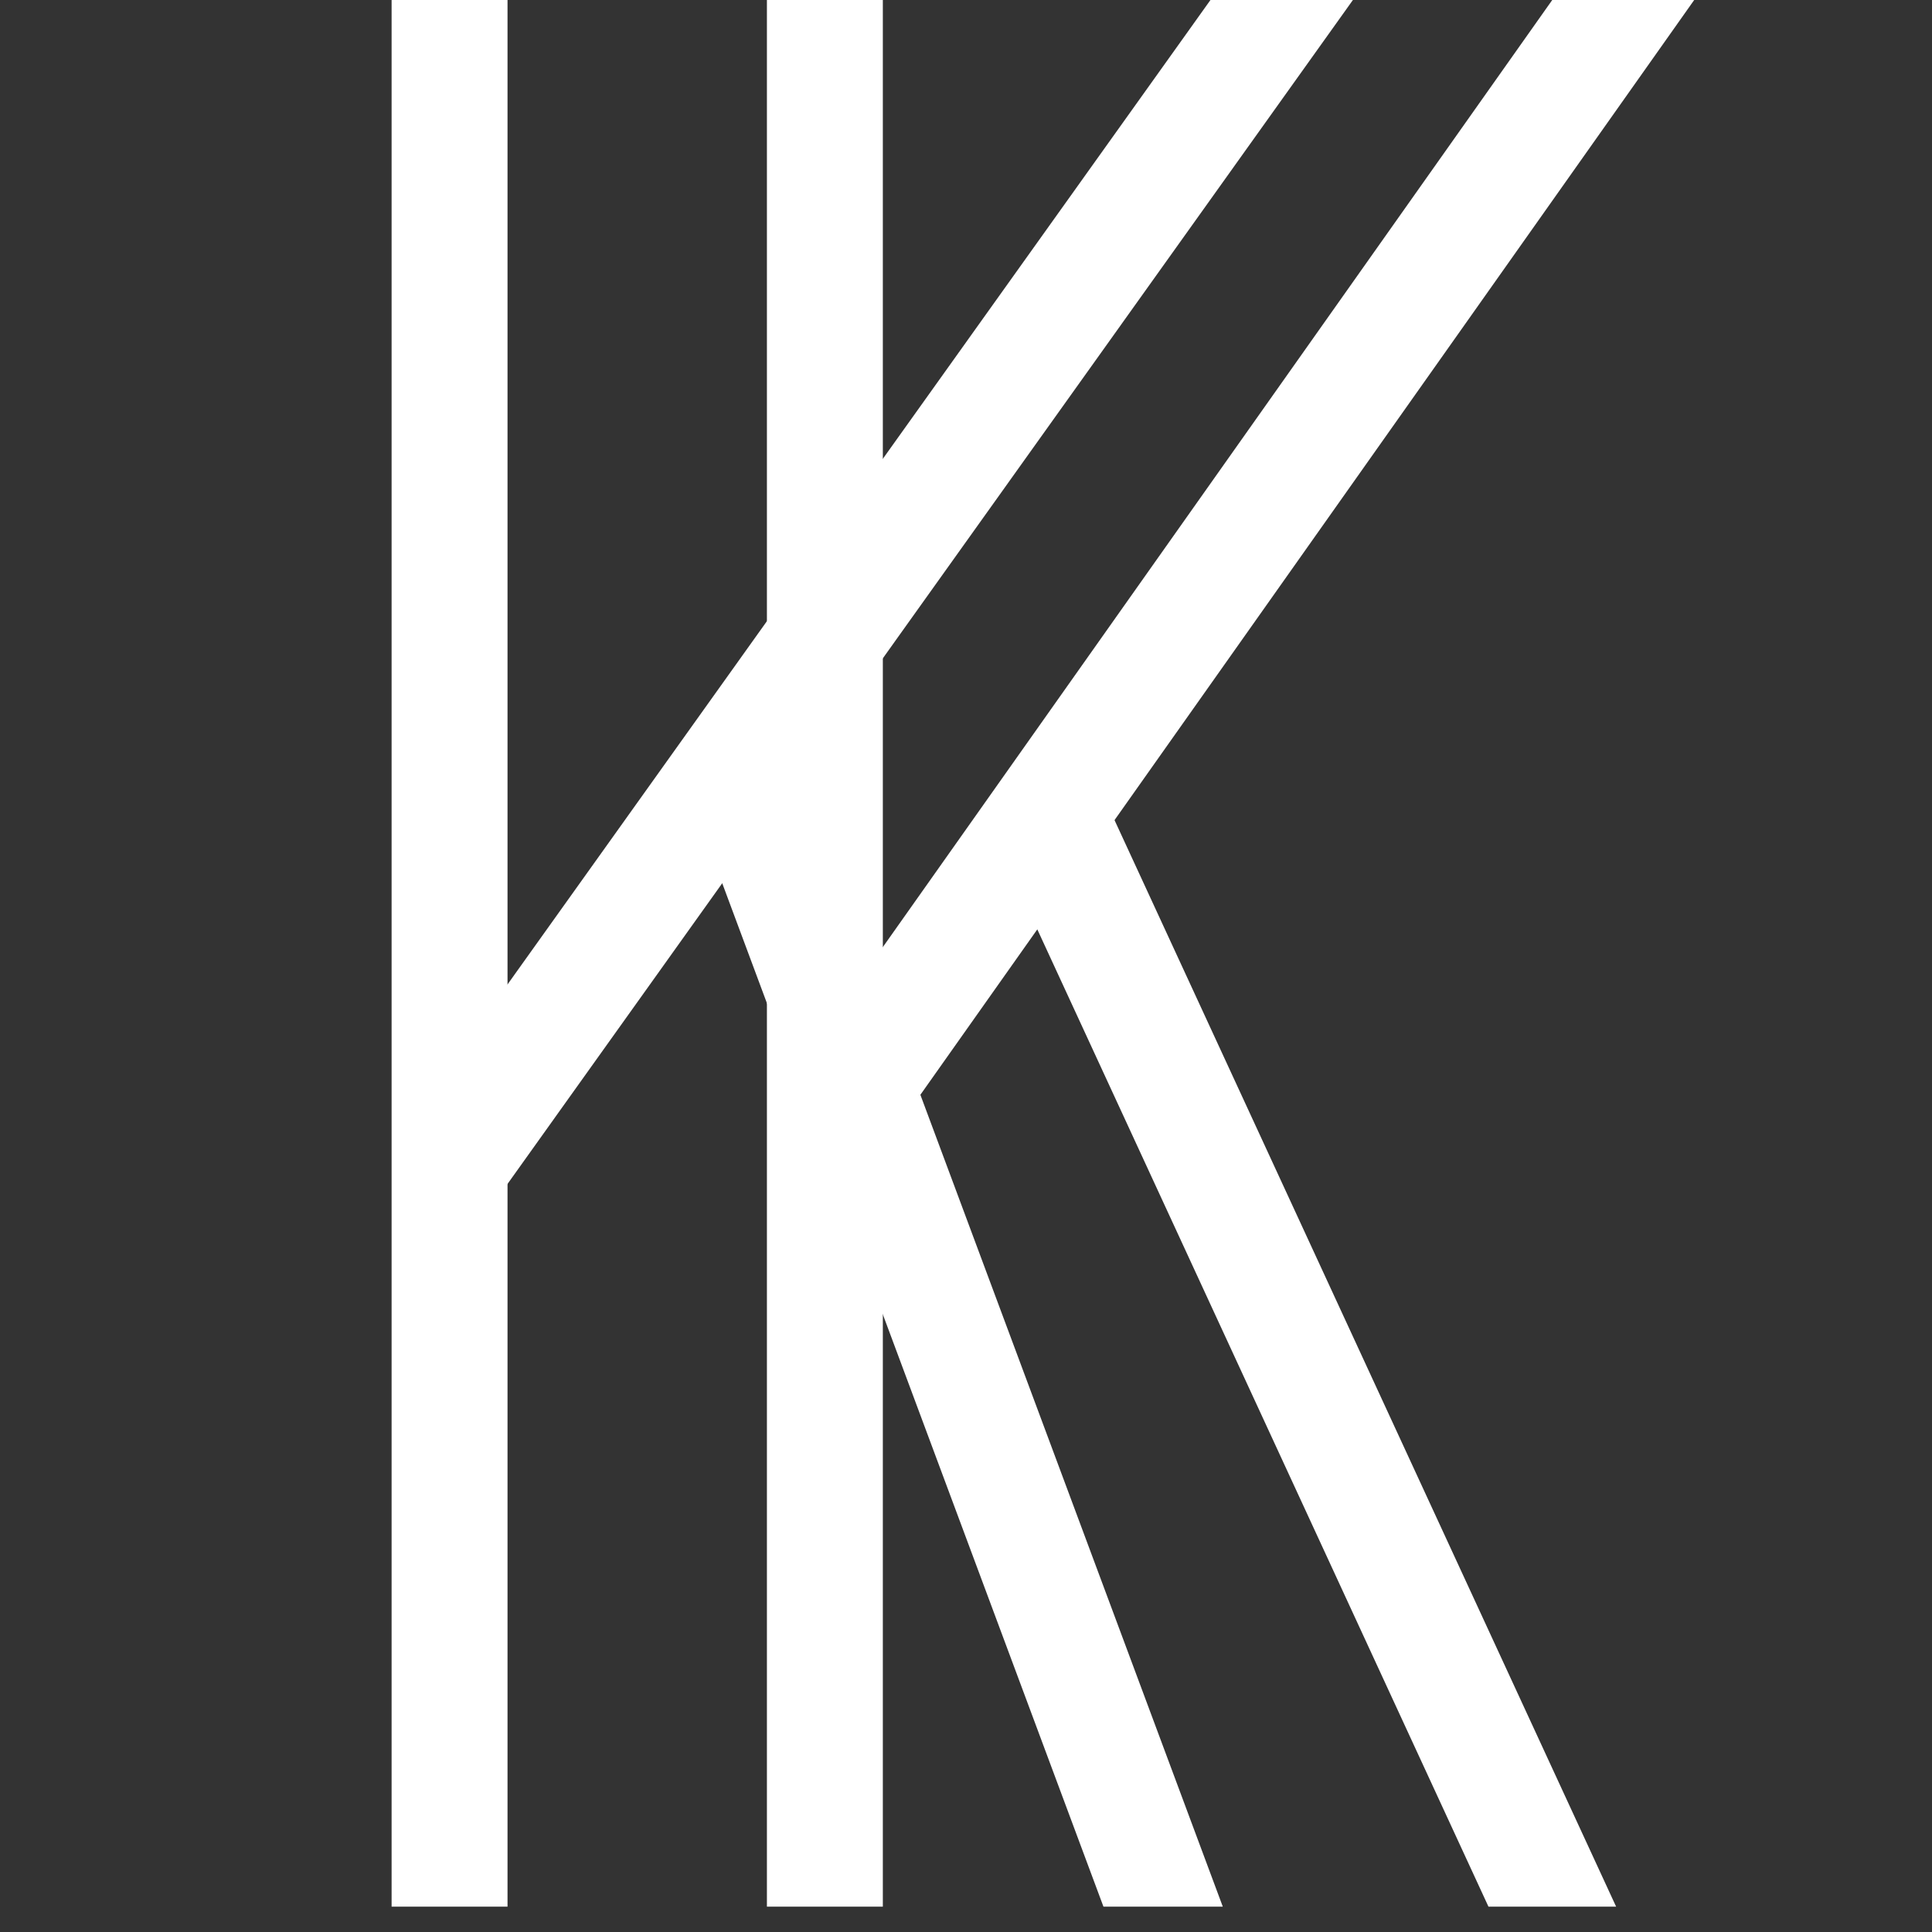
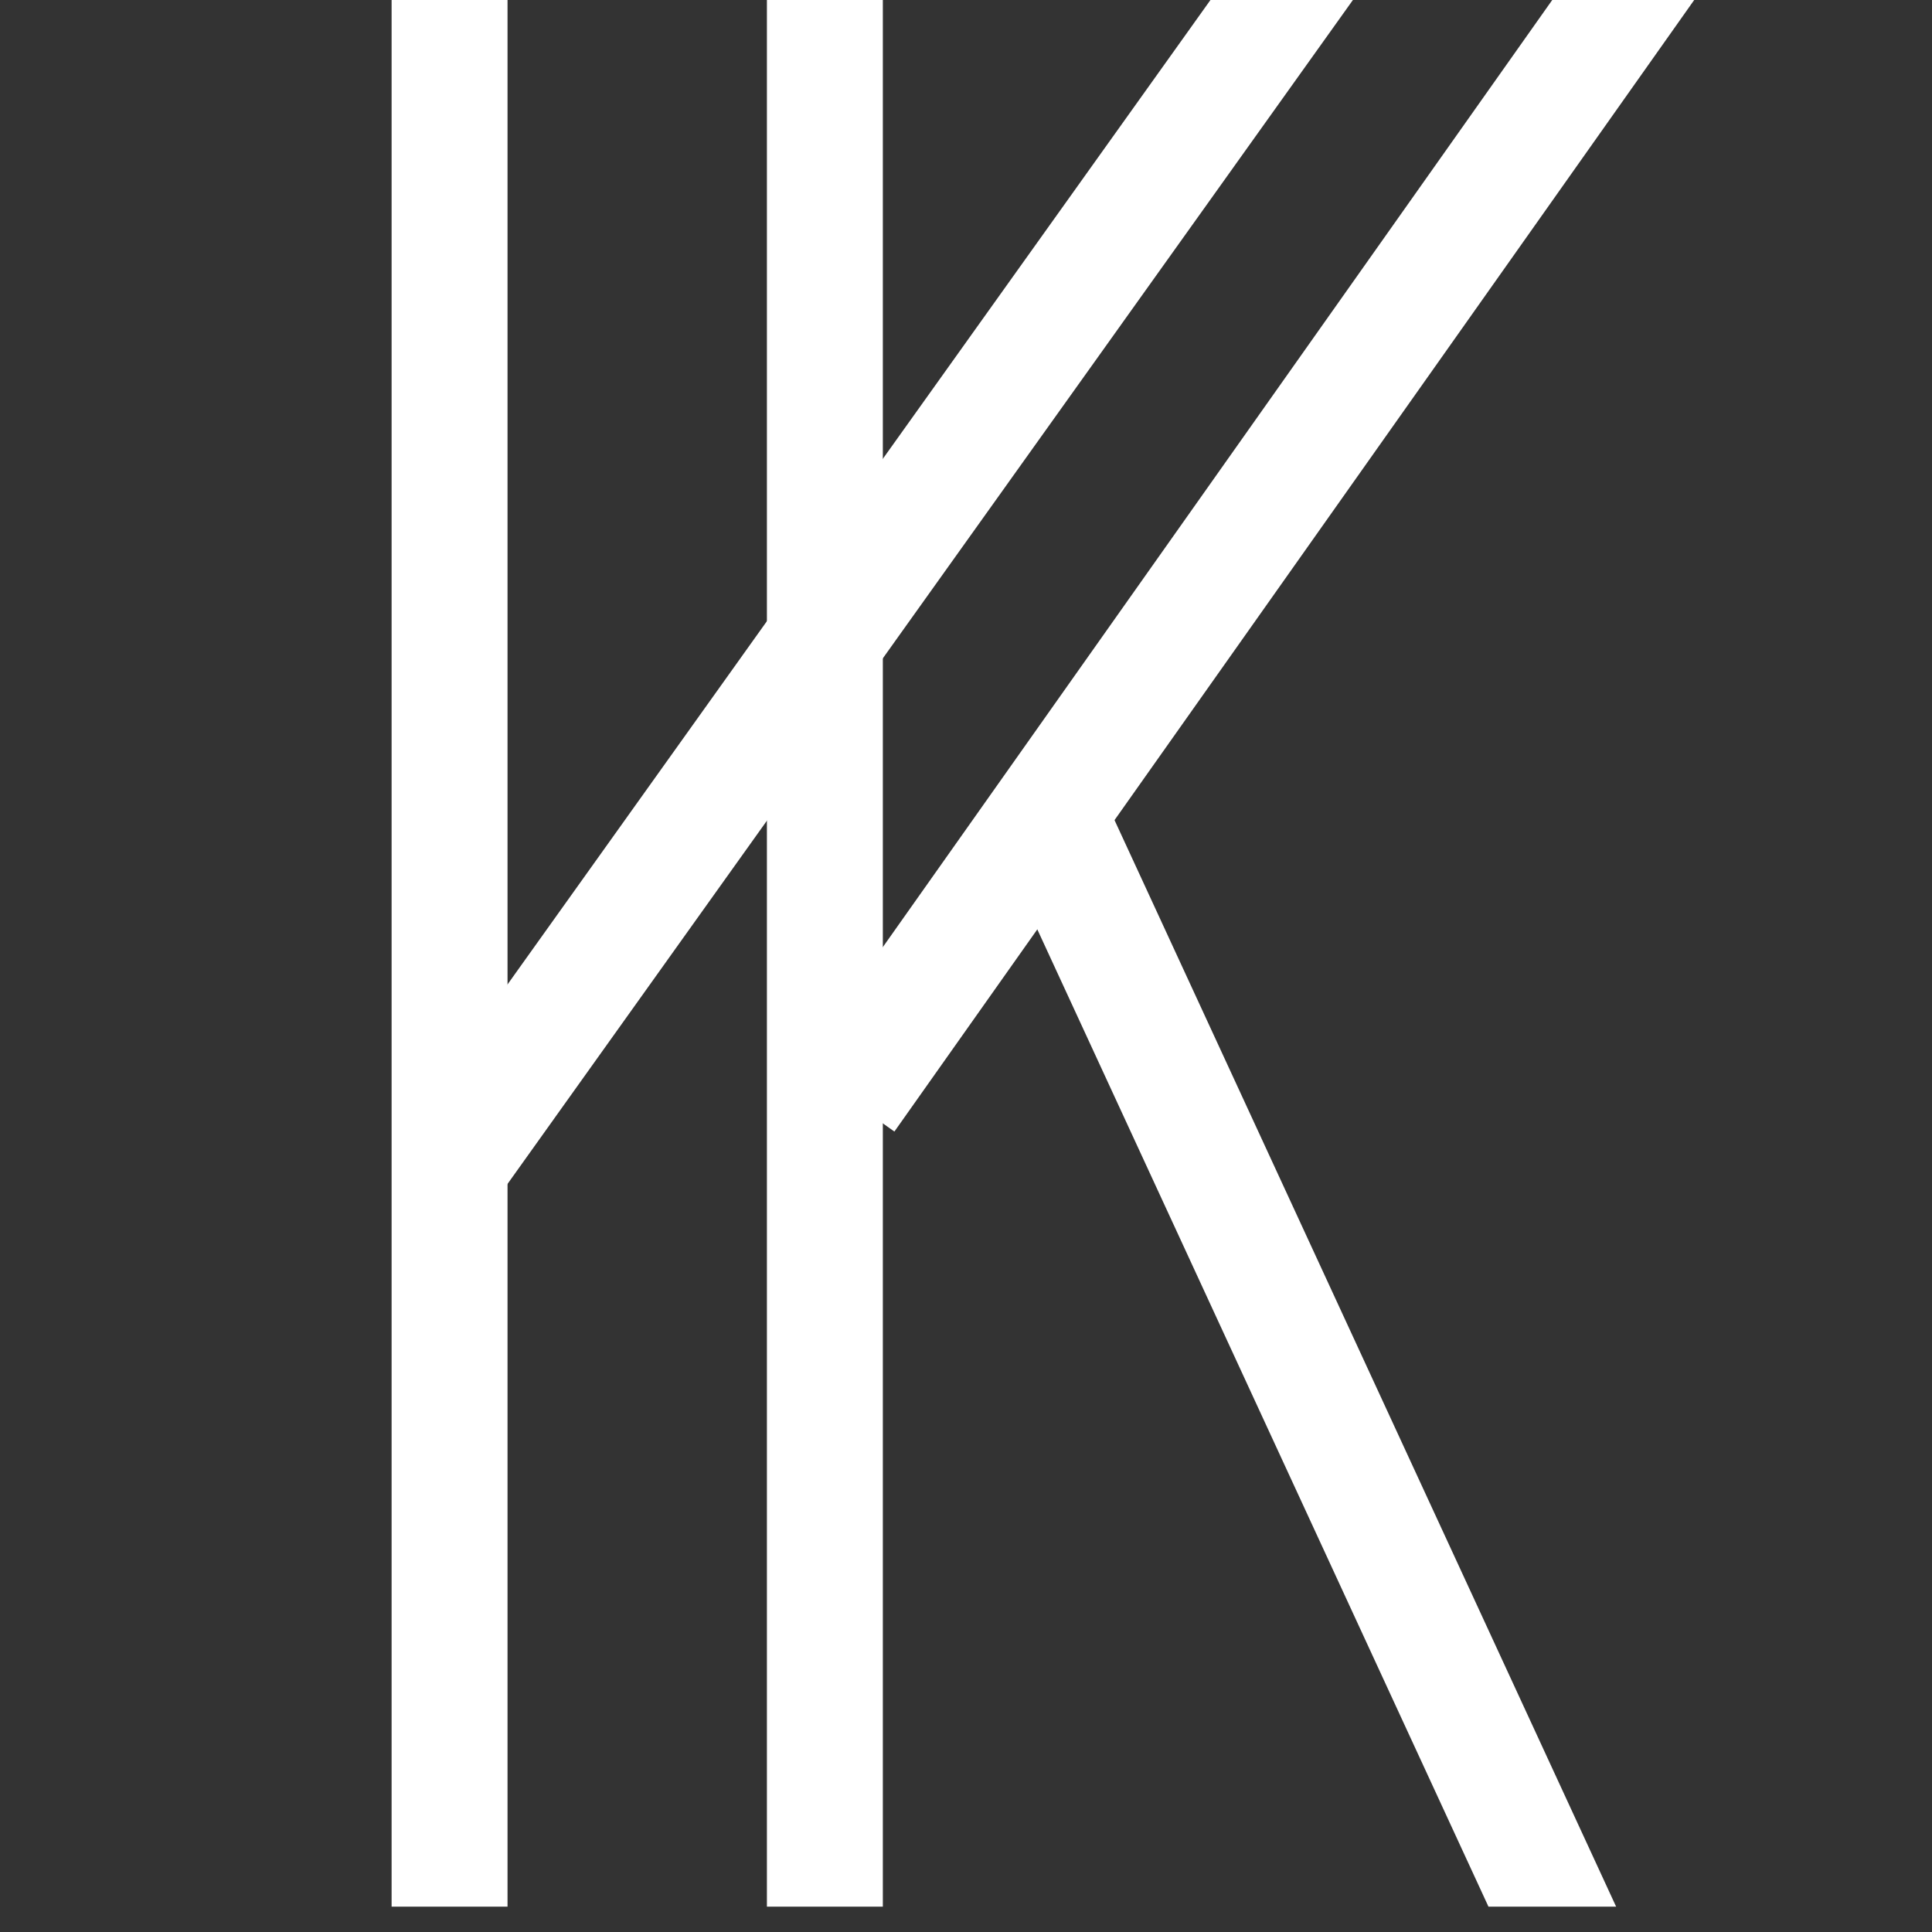
<svg xmlns="http://www.w3.org/2000/svg" height="50" preserveAspectRatio="xMidYMid meet" viewBox="0 0 37.5 37.5" width="50" zoomAndPan="magnify">
  <rect x="0" y="0" width="37.5" height="37.5" fill="#333333" stroke="none" />
  <clipPath id="a">
    <path d="m7 0h3v37.008h-3zm0 0" />
  </clipPath>
  <clipPath id="b">
    <path d="m0 0h37.008v36h-37.008zm0 0" />
  </clipPath>
  <clipPath id="c">
    <path d="m14 0h4v37.008h-4zm0 0" />
  </clipPath>
  <clipPath id="d">
-     <path d="m1 2h35v35.008h-35zm0 0" />
-   </clipPath>
+     </clipPath>
  <clipPath id="e">
    <path d="m3 0h34.008v35h-34.008zm0 0" />
  </clipPath>
  <clipPath id="f">
    <path d="m7 3h30.008v34.008h-30.008zm0 0" />
  </clipPath>
  <g clip-path="url(#a)">
    <path d="m-0.0 0h17.066" fill="none" stroke="#fff" transform="matrix(0 -2.242 2.25 0 8.726 37.702)" />
  </g>
  <g clip-path="url(#b)">
    <path d="m.001-0 12.874-0" fill="none" stroke="#fff" transform="matrix(1.321 -1.85 1.831 1.308 8.632 22.751)" />
  </g>
  <g clip-path="url(#c)">
    <path d="m.001-.001h16.858" fill="none" stroke="#fff" transform="matrix(0 -2.269 2.25 0 16.013 37.927)" />
  </g>
  <g clip-path="url(#d)">
-     <path d="m.001.001 11.157-.002" fill="none" stroke="#fff" transform="matrix(-.774 -2.079 2.034 -.758 22.842 37.728)" />
-   </g>
+     </g>
  <g clip-path="url(#e)">
    <path d="m-.001-0 12.355-0" fill="none" stroke="#fff" transform="matrix(1.297 -1.835 1.837 1.299 16.443 21.312)" />
  </g>
  <g clip-path="url(#f)">
    <path d="m.001-0 10.615.001" fill="none" stroke="#fff" transform="matrix(-.948 -2.053 2.042 -.944 30.556 37.931)" />
  </g>
</svg>